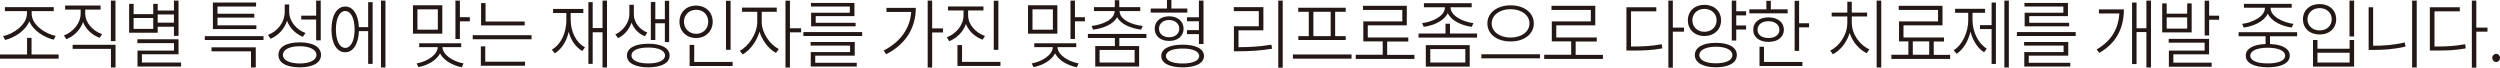
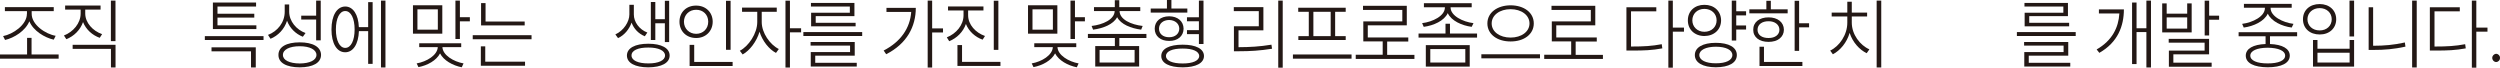
<svg xmlns="http://www.w3.org/2000/svg" id="_레이어_2" data-name="레이어 2" viewBox="0 0 419.11 11.34">
  <defs>
    <style>
      .cls-1 {
        fill: #231815;
      }
    </style>
  </defs>
  <g id="_레이어_1-2" data-name="레이어 1">
    <g>
      <path class="cls-1" d="m9.83,9.83H0v-.7h4.54v-2.78h.75v2.78h4.54v.7ZM4.52,2.31v-.44H.82v-.68h8.19v.68h-3.7v.44c-.01,1.86,2.36,3.42,4.02,3.69l-.32.65c-1.52-.34-3.42-1.47-4.09-3.08-.67,1.62-2.56,2.78-4.07,3.13l-.33-.65c1.64-.31,3.99-1.88,3.99-3.74Z" />
      <path class="cls-1" d="m17.12,5.72l-.4.62c-1.25-.44-2.31-1.4-2.8-2.64-.46,1.33-1.52,2.37-2.8,2.87l-.4-.62c1.55-.6,2.8-2.05,2.8-3.69v-.65h-2.6v-.68h5.94v.68h-2.57v.65c0,1.55,1.26,2.92,2.82,3.46Zm-4.94,1.79h7.19v3.8h-.77v-3.12h-6.42v-.68ZM18.59.1h.77v6.79h-.77V.1Z" />
-       <path class="cls-1" d="m29.93,6.01h-.77v-1.53h-2.72v1.01h-4.79V.65h.75v1.72h3.29V.65h.75v1.12h2.72V.1h.77v5.9Zm-4.24-1.17v-1.82h-3.29v1.82h3.29Zm-2.67,1.74h6.91v2.52h-6.14v1.38h6.57v.68h-7.31v-2.68h6.12v-1.25h-6.14v-.65Zm6.14-2.78v-1.38h-2.72v1.38h2.72Z" />
      <path class="cls-1" d="m44.18,6.71h-9.84v-.65h9.84v.65Zm-8.71,1.22h7.41v3.38h-.8v-2.7h-6.62v-.68Zm.22-7.51h7.24v.68h-6.47v1.2h6.17v.65h-6.17v1.3h6.52v.62h-7.29V.42Z" />
      <path class="cls-1" d="m51.22,5.54l-.45.62c-1.2-.47-2.18-1.43-2.65-2.68-.44,1.4-1.49,2.5-2.77,3.02l-.42-.65c1.58-.6,2.8-2.08,2.8-3.87V.75h.75v1.2c0,1.62,1.21,3.04,2.75,3.59Zm-.97,1.56c2.21,0,3.56.77,3.57,2.11-.01,1.33-1.36,2.07-3.57,2.08-2.23-.01-3.58-.75-3.57-2.08-.01-1.34,1.33-2.11,3.57-2.11Zm0,3.54c1.7-.01,2.8-.56,2.8-1.43s-1.1-1.46-2.8-1.46-2.83.56-2.82,1.46c-.01.87,1.09,1.42,2.82,1.43Zm.25-8.01h2.5V.1h.77v6.66h-.77v-3.48h-2.5v-.65Z" />
      <path class="cls-1" d="m57.88,1.09c1.31.01,2.2,1.34,2.28,3.46h1.56V.36h.75v10.35h-.75v-5.49h-1.55c-.08,2.17-.97,3.55-2.3,3.54-1.4.01-2.3-1.48-2.3-3.82s.9-3.83,2.3-3.85Zm0,6.94c.96,0,1.57-1.25,1.57-3.09s-.61-3.09-1.57-3.09-1.57,1.24-1.57,3.09.62,3.09,1.57,3.09Zm6.74,3.28h-.75V.1h.75v11.21Z" />
      <path class="cls-1" d="m74.15,5.64h-4.92V.88h4.92v4.76Zm-.75,2.26h-3.12v-.65h7.04v.65h-3.15c.05,1.34,1.86,2.43,3.54,2.73l-.3.65c-1.51-.3-3.03-1.14-3.64-2.33-.6,1.18-2.11,2.02-3.62,2.3l-.3-.62c1.7-.3,3.48-1.38,3.54-2.73Zm0-2.94V1.56h-3.42v3.41h3.42ZM76.35.1h.75v2.78h1.67v.7h-1.67v2.96h-.75V.1Z" />
      <path class="cls-1" d="m79.25,5.9h9.86v.68h-9.86v-.68Zm1.35,1.87h.75v2.57h6.67v.68h-7.41v-3.25Zm7.36-3.51h-7.31V.52h.75v3.09h6.56v.65Z" />
-       <path class="cls-1" d="m94.94,3.25v-1.07h-2.22v-.68h5.07v.68h-2.12v1.07c.01,2.09.9,3.89,2.4,4.68l-.45.62c-1.11-.64-1.91-1.78-2.28-3.22-.37,1.64-1.19,2.9-2.33,3.61l-.5-.62c1.52-.86,2.43-2.74,2.45-5.07Zm6.82,8.06h-.75v-5.9h-1.65v5.3h-.72V.36h.72v4.34h1.65V.1h.75v11.21Z" />
      <path class="cls-1" d="m108.52,5.46l-.42.62c-1.06-.43-1.85-1.27-2.22-2.29-.39,1.1-1.2,2.11-2.27,2.6l-.45-.62c1.4-.64,2.35-2.12,2.35-3.35V.81h.75v1.61c-.01,1.25.9,2.52,2.27,3.04Zm.17,1.87c2.2,0,3.57.73,3.57,1.98s-1.37,1.96-3.57,1.98c-2.23-.01-3.59-.73-3.59-1.98s1.36-1.98,3.59-1.98Zm0,3.3c1.7.01,2.8-.51,2.8-1.33s-1.1-1.34-2.8-1.33c-1.74-.01-2.83.49-2.82,1.33-.01.82,1.09,1.34,2.82,1.33Zm.42-10.3h.75v2.89h1.6V.13h.72v6.92h-.72v-3.15h-1.6v2.81h-.75V.34Z" />
      <path class="cls-1" d="m116.71.94c1.58-.01,2.77,1.11,2.77,2.7s-1.19,2.74-2.77,2.73c-1.61.01-2.8-1.11-2.8-2.73s1.19-2.72,2.8-2.7Zm0,4.73c1.15,0,2.02-.84,2.02-2.03s-.87-2.01-2.02-2c-1.17-.01-2.05.86-2.05,2s.87,2.03,2.05,2.03Zm-1.1,1.85h.77v2.86h6.44v.68h-7.21v-3.54Zm6.87.83h-.77V.13h.77v8.22Z" />
      <path class="cls-1" d="m130.56,8.22l-.47.65c-1.19-.62-2.27-2-2.76-3.55-.49,1.66-1.66,3.17-2.83,3.81l-.47-.62c1.46-.75,2.92-2.9,2.92-4.81v-1.72h-2.55v-.7h5.82v.7h-2.52v1.72c0,1.81,1.37,3.78,2.87,4.52Zm1.12-8.11h.75v4.63h1.87v.68h-1.87v5.9h-.75V.1Z" />
      <path class="cls-1" d="m144.54,6.03h-9.86v-.65h9.86v.65Zm-8.64,1.01h7.39v2.29h-6.62v1.2h6.96v.62h-7.71v-2.42h6.59v-1.09h-6.62v-.6Zm.05-6.55h7.29v2.21h-6.49v1.12h6.69v.6h-7.46v-2.29h6.49v-1.04h-6.52V.49Z" />
      <path class="cls-1" d="m152.75,2h-4.14v-.68h4.92c0,3.12-1.49,6.01-4.97,7.77l-.42-.62c2.87-1.47,4.43-3.77,4.62-6.47Zm3.52,2.76h1.82v.68h-1.82v5.88h-.75V.1h.75v4.65Z" />
      <path class="cls-1" d="m165.13,6.03l-.4.62c-1.25-.44-2.31-1.4-2.8-2.63-.46,1.33-1.52,2.37-2.8,2.89l-.4-.65c1.55-.6,2.8-2.05,2.8-3.69v-.81h-2.6v-.68h5.94v.68h-2.57v.81c0,1.56,1.26,2.92,2.82,3.46Zm-4.62,1.53h.77v2.81h6.44v.68h-7.21v-3.48Zm6.09-7.44h.77v8.24h-.77V.13Z" />
      <path class="cls-1" d="m177.26,5.64h-4.92V.88h4.92v4.76Zm-.75,2.26h-3.12v-.65h7.04v.65h-3.15c.05,1.34,1.86,2.43,3.54,2.73l-.3.65c-1.51-.3-3.03-1.14-3.64-2.33-.6,1.18-2.11,2.02-3.62,2.3l-.3-.62c1.7-.3,3.48-1.38,3.54-2.73Zm0-2.94V1.56h-3.42v3.41h3.42Zm2.95-4.86h.75v2.78h1.67v.7h-1.67v2.96h-.75V.1Z" />
      <path class="cls-1" d="m192.19,6.37h-4.54v1.35h3.32v3.43h-7.36v-3.43h3.29v-1.35h-4.52v-.68h9.81v.68Zm-5.32-4.52h-3.47v-.65h3.49V.03h.75v1.17h3.52v.65h-3.47c.01,1.42,1.96,2.29,3.87,2.5l-.25.62c-1.7-.22-3.39-.88-4.03-2.09-.64,1.21-2.35,1.87-4.03,2.09l-.25-.62c1.88-.21,3.83-1.08,3.87-2.5Zm3.34,8.63v-2.11h-5.87v2.11h5.87Z" />
      <path class="cls-1" d="m199.05,2.11h-6.14v-.68h2.72V0h.75v1.43h2.67v.68Zm-3.05.62c1.42.01,2.41.82,2.42,2.08-.01,1.25-1,2.07-2.42,2.05-1.45.01-2.42-.81-2.42-2.05s.97-2.07,2.42-2.08Zm0,3.51c1,.01,1.69-.58,1.7-1.43-.01-.84-.7-1.44-1.7-1.46-1.02.01-1.7.61-1.7,1.46s.67,1.44,1.7,1.43Zm2.27,1.25c2.22,0,3.56.69,3.57,1.9-.01,1.2-1.35,1.89-3.57,1.9-2.26-.01-3.59-.7-3.59-1.9s1.33-1.9,3.59-1.9Zm0,3.15c1.68.01,2.76-.47,2.77-1.25-.01-.79-1.09-1.26-2.77-1.25-1.72-.01-2.81.46-2.8,1.25-.01.78,1.07,1.26,2.8,1.25Zm.72-5.59h2v-1.48h-2v-.68h2V.1h.77v7.28h-.77v-1.66h-2v-.68Z" />
      <path class="cls-1" d="m206.83,1.2h4.97v3.88h-4.17v2.83h.1c1.77-.01,3.41-.09,5.42-.42l.1.68c-2.06.33-3.71.42-5.52.42h-.87v-4.19h4.17V1.87h-4.19v-.68Zm8.21,10.14h-.75V.1h.75v11.23Z" />
      <path class="cls-1" d="m226.58,9.83h-9.83v-.7h9.83v.7Zm-8.94-8.53h7.96v.68h-1.77v4.08h1.77v.65h-7.94v-.65h1.75V1.98h-1.77v-.68Zm5.44,4.76V1.98h-2.9v4.08h2.9Z" />
      <path class="cls-1" d="m237.11,9.88h-9.83v-.7h4.52v-2.24h-3.25v-3.35h6.54v-1.92h-6.59v-.7h7.34v3.28h-6.54v2.03h6.79v.68h-3.54v2.24h4.57v.7Z" />
      <path class="cls-1" d="m237.81,5.62h4.52v-1.64h.75v1.64h4.54v.68h-9.81v-.68Zm9.21-1.74l-.3.62c-1.65-.22-3.42-1.01-4.01-2.3-.6,1.29-2.37,2.08-4.03,2.3l-.27-.62c1.76-.21,3.82-1.21,3.82-2.63v-.03h-3.52v-.68h8.01v.68h-3.54v.03c0,1.4,2.07,2.42,3.84,2.63Zm-7.99,3.69h7.36v3.59h-7.36v-3.59Zm6.62,2.91v-2.26h-5.87v2.26h5.87Z" />
      <path class="cls-1" d="m248.34,9.1h9.83v.68h-9.83v-.68Zm8.79-5.17c0,1.82-1.65,3.03-3.89,3.02-2.23.01-3.89-1.2-3.89-3.02s1.66-3.03,3.89-3.04c2.25.01,3.89,1.21,3.89,3.04Zm-3.89,2.37c1.81,0,3.17-.98,3.17-2.37s-1.36-2.39-3.17-2.39-3.17.99-3.17,2.39,1.36,2.37,3.17,2.37Z" />
      <path class="cls-1" d="m268.71,9.88h-9.83v-.7h4.52v-2.24h-3.25v-3.35h6.54v-1.92h-6.59v-.7h7.34v3.28h-6.54v2.03h6.79v.68h-3.54v2.24h4.57v.7Z" />
      <path class="cls-1" d="m272.65,1.22h5.02v.68h-4.24v5.9h.08c2.05,0,3.43-.08,5.07-.39l.1.7c-1.7.31-3.08.38-5.17.36h-.85V1.22Zm7.79,3.41h1.87v.68h-1.87v6.03h-.75V.1h.75v4.52Z" />
      <path class="cls-1" d="m285.73.81c1.63-.01,2.78,1.05,2.8,2.6-.01,1.56-1.16,2.61-2.8,2.63-1.61-.01-2.78-1.07-2.77-2.63-.01-1.55,1.16-2.61,2.77-2.6Zm0,4.52c1.19,0,2.05-.81,2.05-1.92s-.86-1.92-2.05-1.92-2.02.82-2.02,1.92.86,1.92,2.02,1.92Zm1.92,1.85c2.18,0,3.52.75,3.52,2.05s-1.33,2.04-3.52,2.05c-2.18-.01-3.52-.77-3.52-2.05s1.33-2.05,3.52-2.05Zm0,3.43c1.71.01,2.77-.52,2.77-1.38s-1.06-1.39-2.77-1.4c-1.68.01-2.77.55-2.77,1.4s1.09,1.39,2.77,1.38Zm5.07-8.03h-1.65v1.69h1.65v.68h-1.65v1.85h-.75V.1h.75v1.79h1.65v.68Z" />
      <path class="cls-1" d="m293.27,1.56h2.85V.13h.75v1.43h2.82v.68h-6.42v-.68Zm3.22,1.35c1.52,0,2.56.81,2.57,2.08-.01,1.23-1.05,2.04-2.57,2.03-1.55.01-2.58-.79-2.57-2.03-.01-1.27,1.02-2.08,2.57-2.08Zm0,3.46c1.09.01,1.82-.55,1.82-1.38s-.74-1.44-1.82-1.43c-1.11-.01-1.85.56-1.85,1.43s.74,1.39,1.85,1.38Zm-1.52,1.46h.75v2.55h6.44v.68h-7.19v-3.22Zm6.64-3.93h1.67v.68h-1.67v3.95h-.75V.13h.75v3.77Z" />
      <path class="cls-1" d="m309.69,3.8v-1.04h-2.62v-.65h2.62V.29h.75v1.82h2.57v.65h-2.57v1.04c0,1.96,1.37,3.78,2.95,4.47l-.45.65c-1.24-.6-2.36-1.85-2.86-3.41-.47,1.64-1.6,2.96-2.81,3.59l-.45-.62c1.54-.73,2.87-2.63,2.87-4.68Zm5.69,7.51h-.77V.1h.77v11.21Z" />
-       <path class="cls-1" d="m326.91,9.88h-9.83v-.7h2.85v-2.24h-1.57v-3.35h6.54v-1.92h-6.59v-.7h7.34v3.28h-6.54v2.03h6.79v.68h-1.72v2.24h2.75v.7Zm-3.49-.7v-2.24h-2.75v2.24h2.75Z" />
-       <path class="cls-1" d="m329.96,3.35v-1.2h-2.2v-.68h5.02v.68h-2.1v1.2c.01,1.98.94,3.93,2.4,4.81l-.47.6c-1.09-.69-1.9-1.98-2.27-3.47-.37,1.62-1.22,3-2.32,3.73l-.5-.6c1.47-.91,2.43-2.98,2.45-5.07Zm1.97.86h1.95V.42h.72v10.3h-.72v-5.85h-1.95v-.65Zm4.84,7.1h-.75V.1h.75v11.21Z" />
      <path class="cls-1" d="m347.98,6.03h-9.86v-.65h9.86v.65Zm-8.64,1.01h7.39v2.29h-6.62v1.2h6.96v.62h-7.71v-2.42h6.59v-1.09h-6.62v-.6Zm.05-6.55h7.29v2.21h-6.49v1.12h6.69v.6h-7.46v-2.29h6.49v-1.04h-6.52V.49Z" />
      <path class="cls-1" d="m355.3,2.26h-3.43v-.68h4.19c-.01,2.77-1,5.5-4.12,7.28l-.45-.57c2.62-1.5,3.67-3.69,3.81-6.03Zm5.3,9.05h-.77v-5.93h-1.65v5.36h-.75V.42h.75v4.32h1.65V.1h.77v11.21Z" />
      <path class="cls-1" d="m363.23,2.29h3.44V.57h.75v4.86h-4.94V.57h.75v1.72Zm3.44,2.5v-1.87h-3.44v1.87h3.44Zm-3.09,1.72h6.76v2.6h-5.99v1.4h6.42v.68h-7.17v-2.71h5.99v-1.33h-6.02v-.65Zm6.02-6.4h.75v2.52h1.67v.68h-1.67v2.63h-.75V.1Z" />
      <path class="cls-1" d="m385.09,6.08h-4.54v1.3c2.08.08,3.31.77,3.32,1.95-.01,1.25-1.39,1.94-3.69,1.95-2.31-.01-3.69-.7-3.69-1.95,0-1.18,1.24-1.87,3.32-1.95v-1.3h-4.52v-.68h9.81v.68Zm-5.39-4.73v-.05h-3.52v-.65h8.01v.65h-3.54v.05c0,1.4,2.06,2.43,3.84,2.65l-.3.62c-1.65-.22-3.41-1.04-4.01-2.33-.6,1.29-2.37,2.11-4.03,2.33l-.27-.62c1.76-.22,3.82-1.24,3.82-2.65Zm.47,9.28c1.8.01,2.92-.48,2.92-1.3s-1.12-1.31-2.92-1.33c-1.8.01-2.92.51-2.92,1.33s1.12,1.31,2.92,1.3Z" />
      <path class="cls-1" d="m388.88.68c1.61,0,2.77,1.03,2.77,2.55s-1.16,2.56-2.77,2.55c-1.63.01-2.8-1.01-2.8-2.55s1.16-2.55,2.8-2.55Zm0,4.42c1.17.01,2.02-.78,2.02-1.87s-.85-1.87-2.02-1.87-2.05.79-2.05,1.87.85,1.88,2.05,1.87Zm-1.12,1.61h.75v1.46h5.39v-1.46h.75v4.45h-6.89v-4.45Zm6.14,3.77v-1.64h-5.39v1.64h5.39Zm.75-4.37h-.77V.1h.77v6.01Z" />
      <path class="cls-1" d="m397.09,1.22h.75v6.45h.1c1.67,0,3.37-.13,5.22-.55l.1.7c-1.91.42-3.58.56-5.32.55h-.85V1.22Zm8.06,10.09h-.77V.1h.77v11.21Z" />
      <path class="cls-1" d="m407.35,1.22h5.02v.68h-4.24v5.9h.07c2.05,0,3.43-.08,5.07-.39l.1.7c-1.7.31-3.08.38-5.17.36h-.85V1.22Zm7.79,3.41h1.87v.68h-1.87v6.03h-.75V.1h.75v4.52Z" />
      <path class="cls-1" d="m417.81,9.7c0-.36.3-.66.65-.68.36.01.66.31.65.68.01.39-.29.69-.65.7-.35-.01-.65-.31-.65-.7Z" />
    </g>
  </g>
</svg>